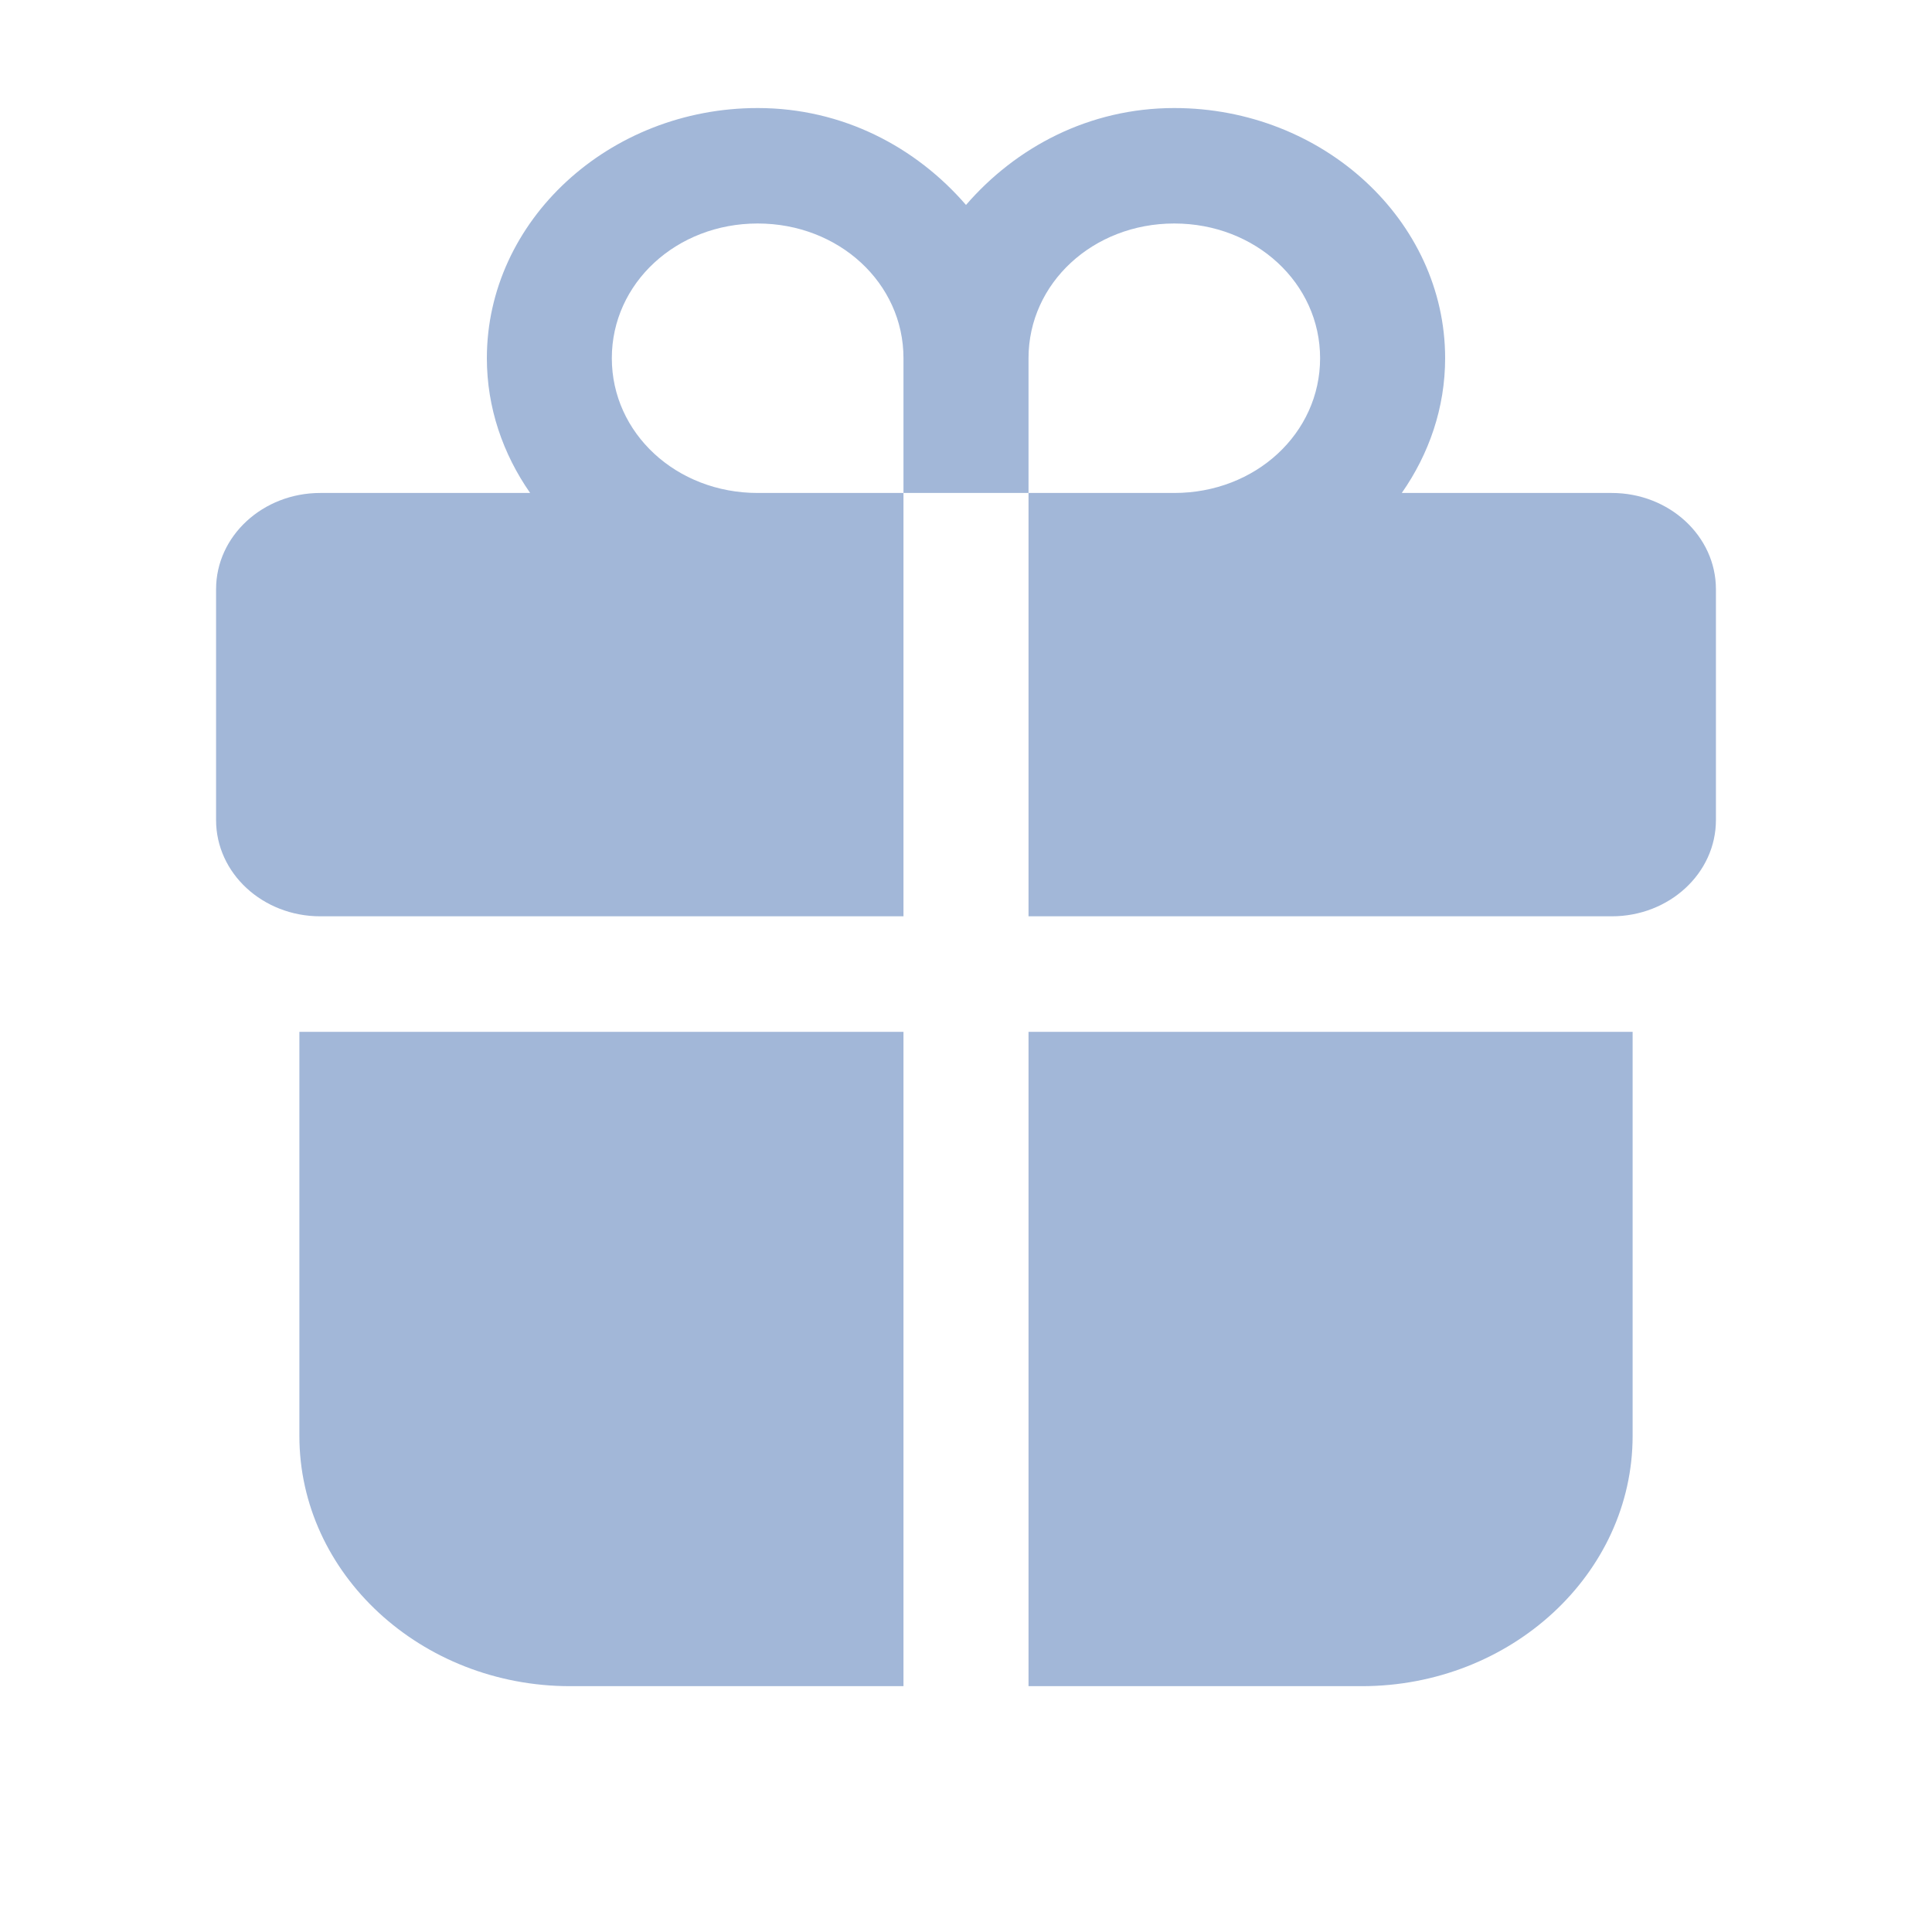
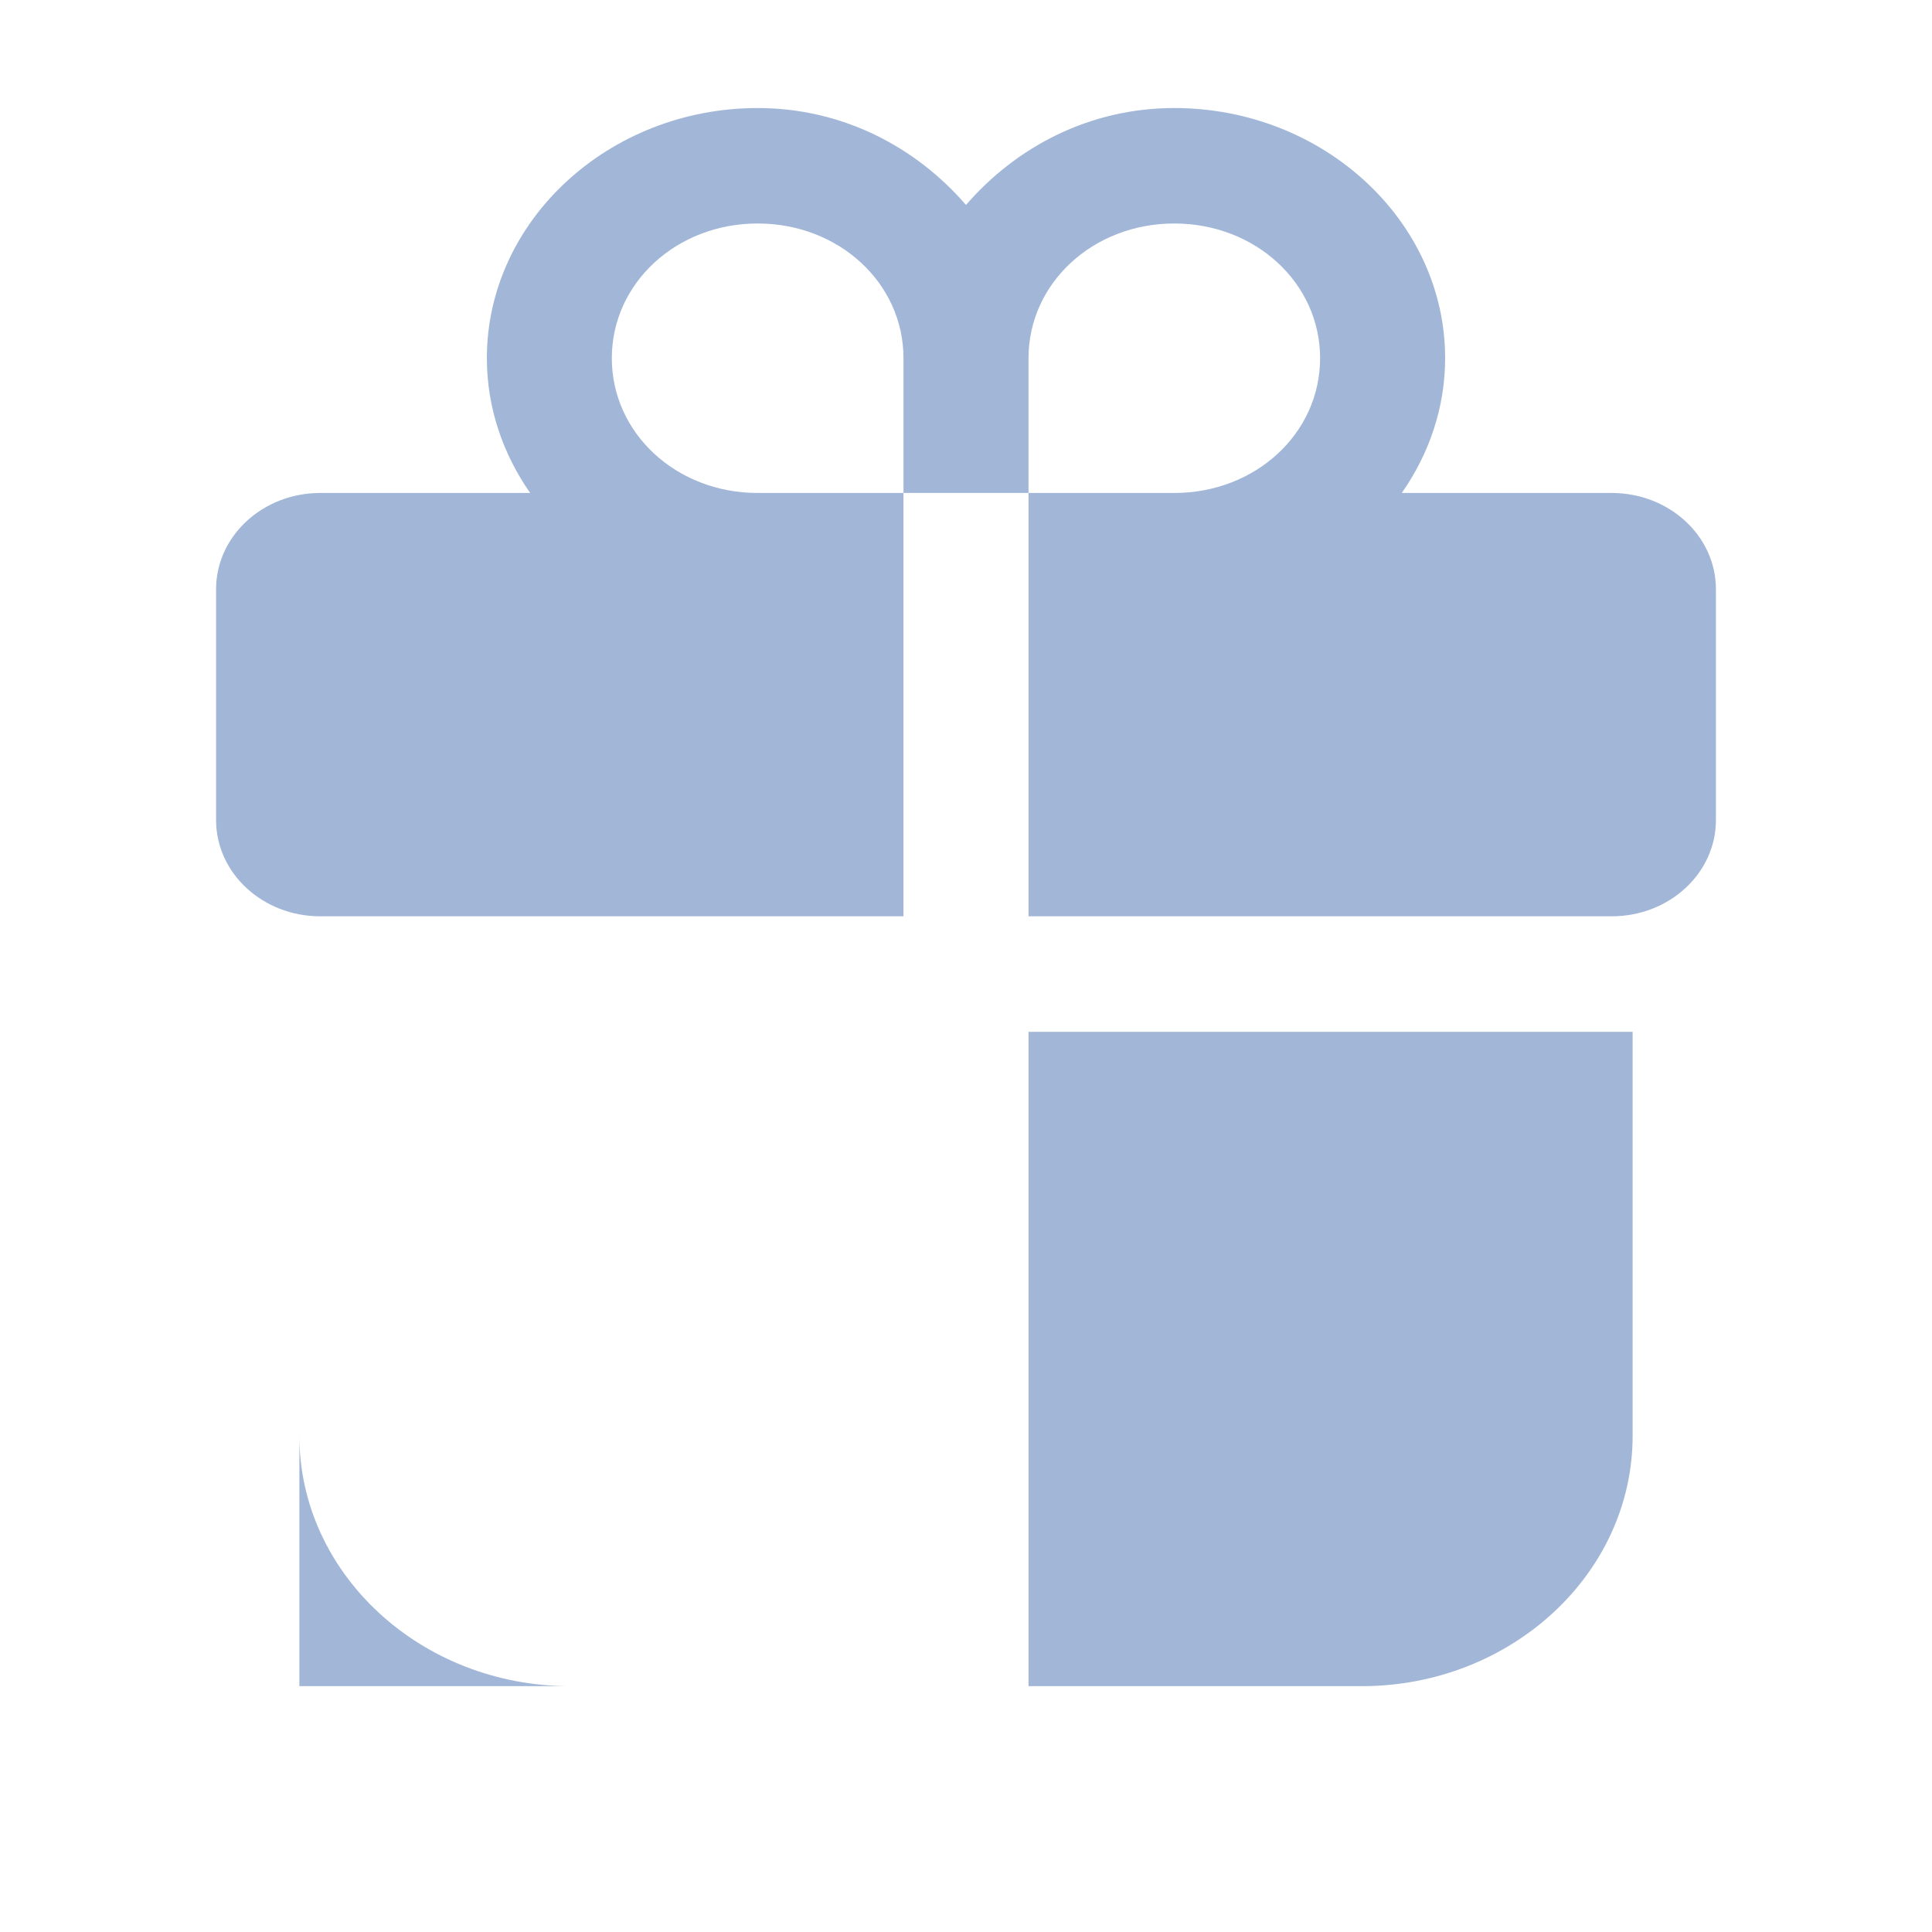
<svg xmlns="http://www.w3.org/2000/svg" width="25" height="25" viewBox="0 0 25 25" fill="none">
-   <path d="M9.804 1.398C7.879 1.398 6.3 2.856 6.3 4.635C6.3 5.276 6.508 5.874 6.86 6.379H4.144C3.4 6.379 2.796 6.937 2.796 7.624V10.612C2.796 11.3 3.4 11.857 4.144 11.857H11.691V6.379H9.804C8.753 6.379 7.917 5.607 7.917 4.635C7.917 3.664 8.753 2.892 9.804 2.892C10.856 2.892 11.691 3.664 11.691 4.635V6.379H13.309V4.635C13.309 3.664 14.144 2.892 15.195 2.892C16.247 2.892 17.082 3.664 17.082 4.635C17.082 5.607 16.247 6.379 15.195 6.379H13.309V11.857H20.856C21.6 11.857 22.204 11.3 22.204 10.612V7.624C22.204 6.937 21.6 6.379 20.856 6.379H18.139C18.492 5.874 18.7 5.276 18.7 4.635C18.7 2.856 17.121 1.398 15.195 1.398C14.091 1.398 13.144 1.907 12.5 2.652C11.856 1.907 10.909 1.398 9.804 1.398ZM3.874 13.352V18.581C3.874 20.365 5.448 21.819 7.378 21.819H11.691V13.352H3.874ZM13.309 13.352V21.819H17.621C19.551 21.819 21.126 20.365 21.126 18.581V13.352H13.309Z" fill="#A2B7D8" />
+   <path d="M9.804 1.398C7.879 1.398 6.3 2.856 6.3 4.635C6.3 5.276 6.508 5.874 6.86 6.379H4.144C3.4 6.379 2.796 6.937 2.796 7.624V10.612C2.796 11.3 3.4 11.857 4.144 11.857H11.691V6.379H9.804C8.753 6.379 7.917 5.607 7.917 4.635C7.917 3.664 8.753 2.892 9.804 2.892C10.856 2.892 11.691 3.664 11.691 4.635V6.379H13.309V4.635C13.309 3.664 14.144 2.892 15.195 2.892C16.247 2.892 17.082 3.664 17.082 4.635C17.082 5.607 16.247 6.379 15.195 6.379H13.309V11.857H20.856C21.6 11.857 22.204 11.3 22.204 10.612V7.624C22.204 6.937 21.6 6.379 20.856 6.379H18.139C18.492 5.874 18.7 5.276 18.7 4.635C18.7 2.856 17.121 1.398 15.195 1.398C14.091 1.398 13.144 1.907 12.5 2.652C11.856 1.907 10.909 1.398 9.804 1.398ZM3.874 13.352V18.581C3.874 20.365 5.448 21.819 7.378 21.819H11.691H3.874ZM13.309 13.352V21.819H17.621C19.551 21.819 21.126 20.365 21.126 18.581V13.352H13.309Z" fill="#A2B7D8" />
</svg>